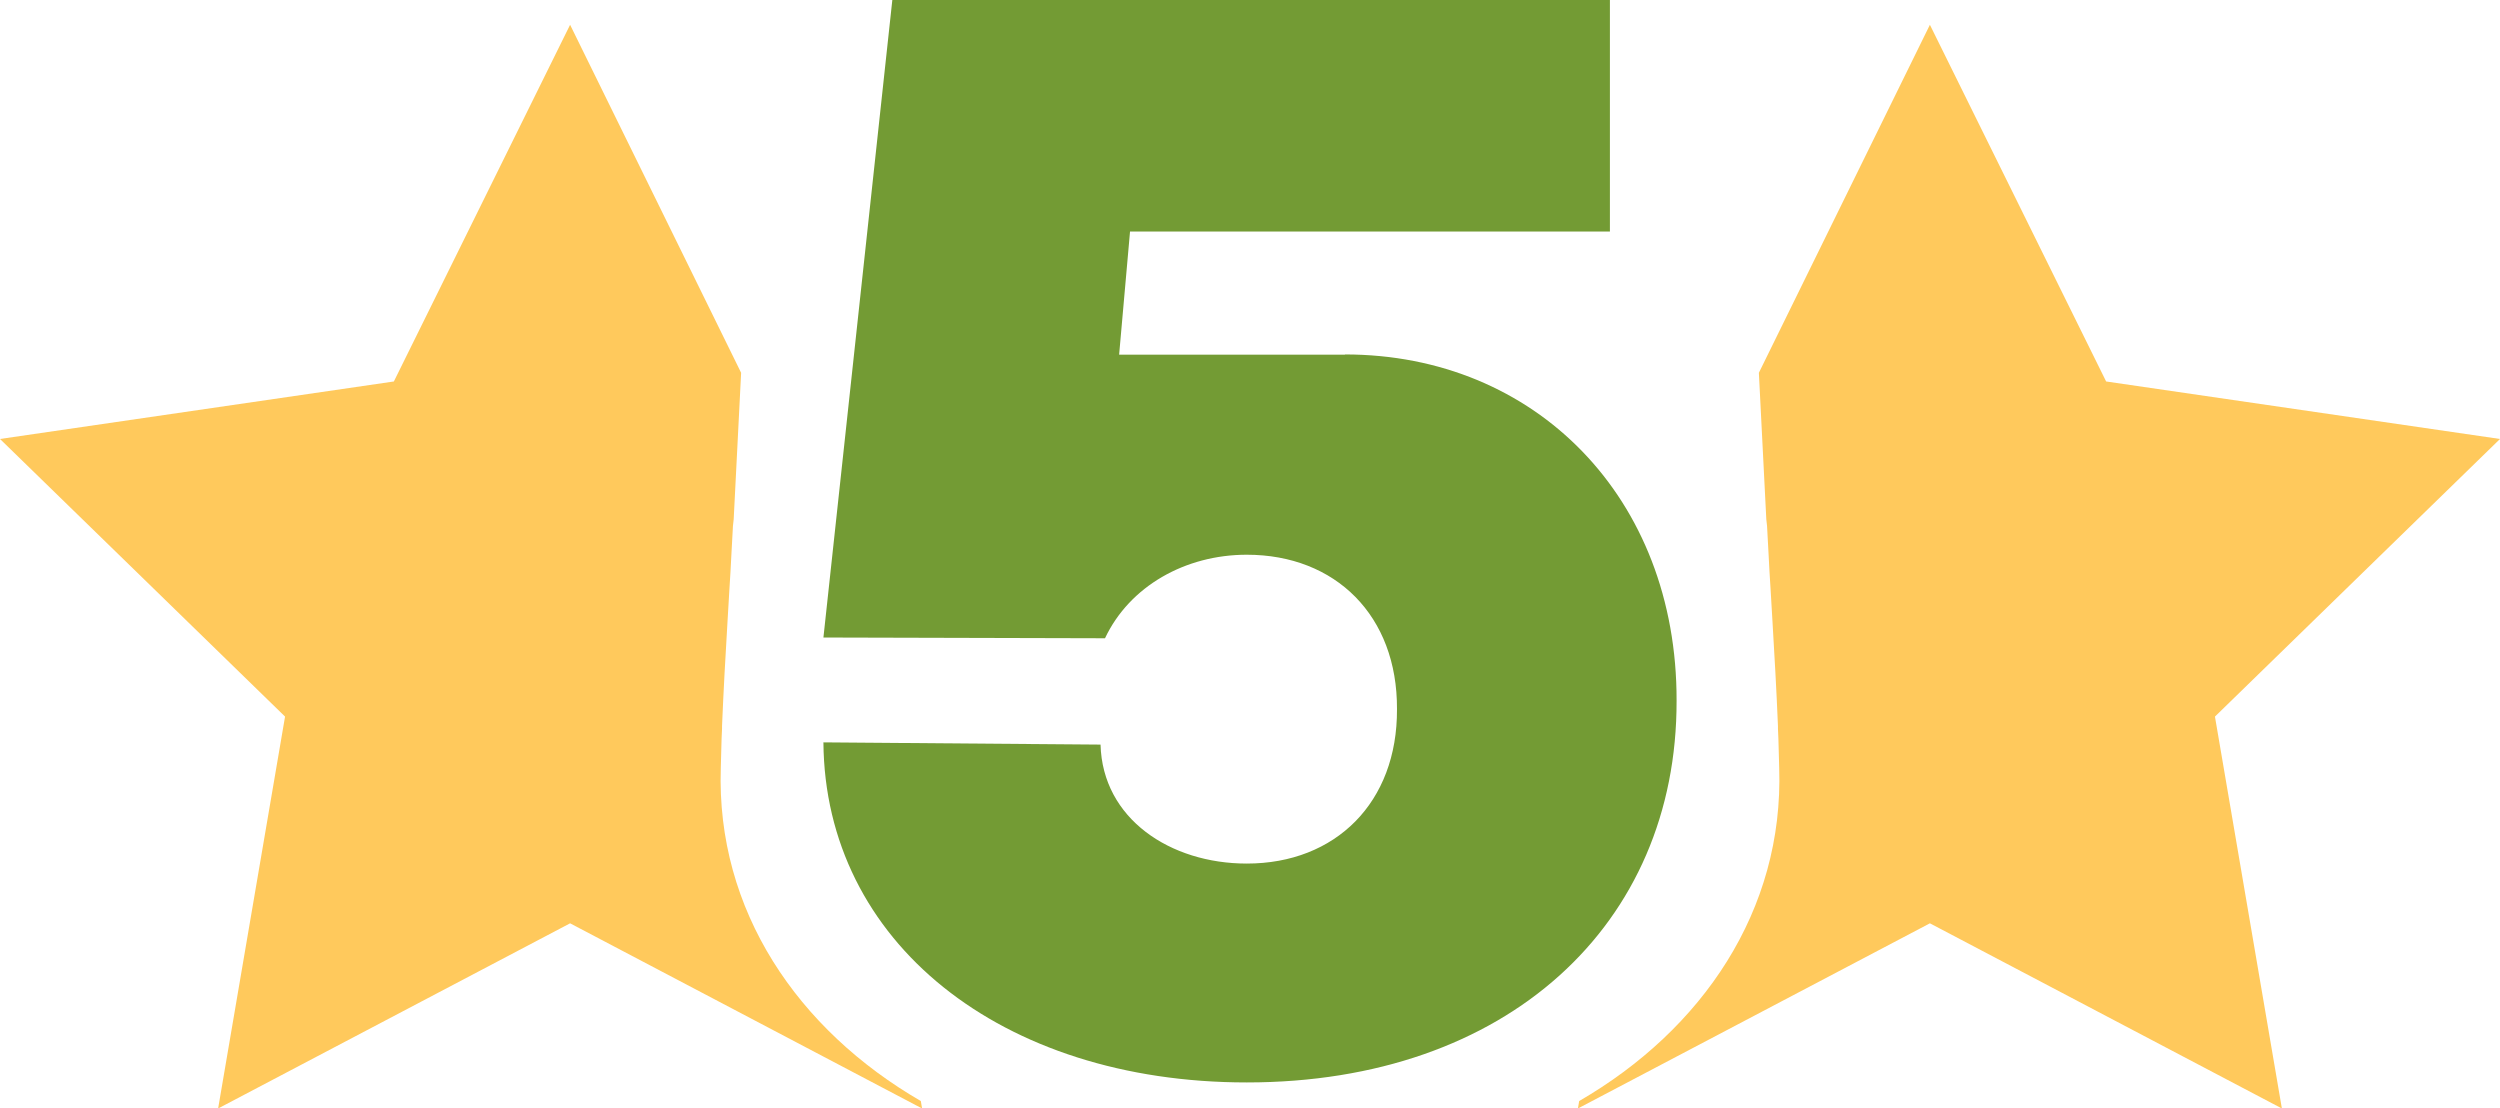
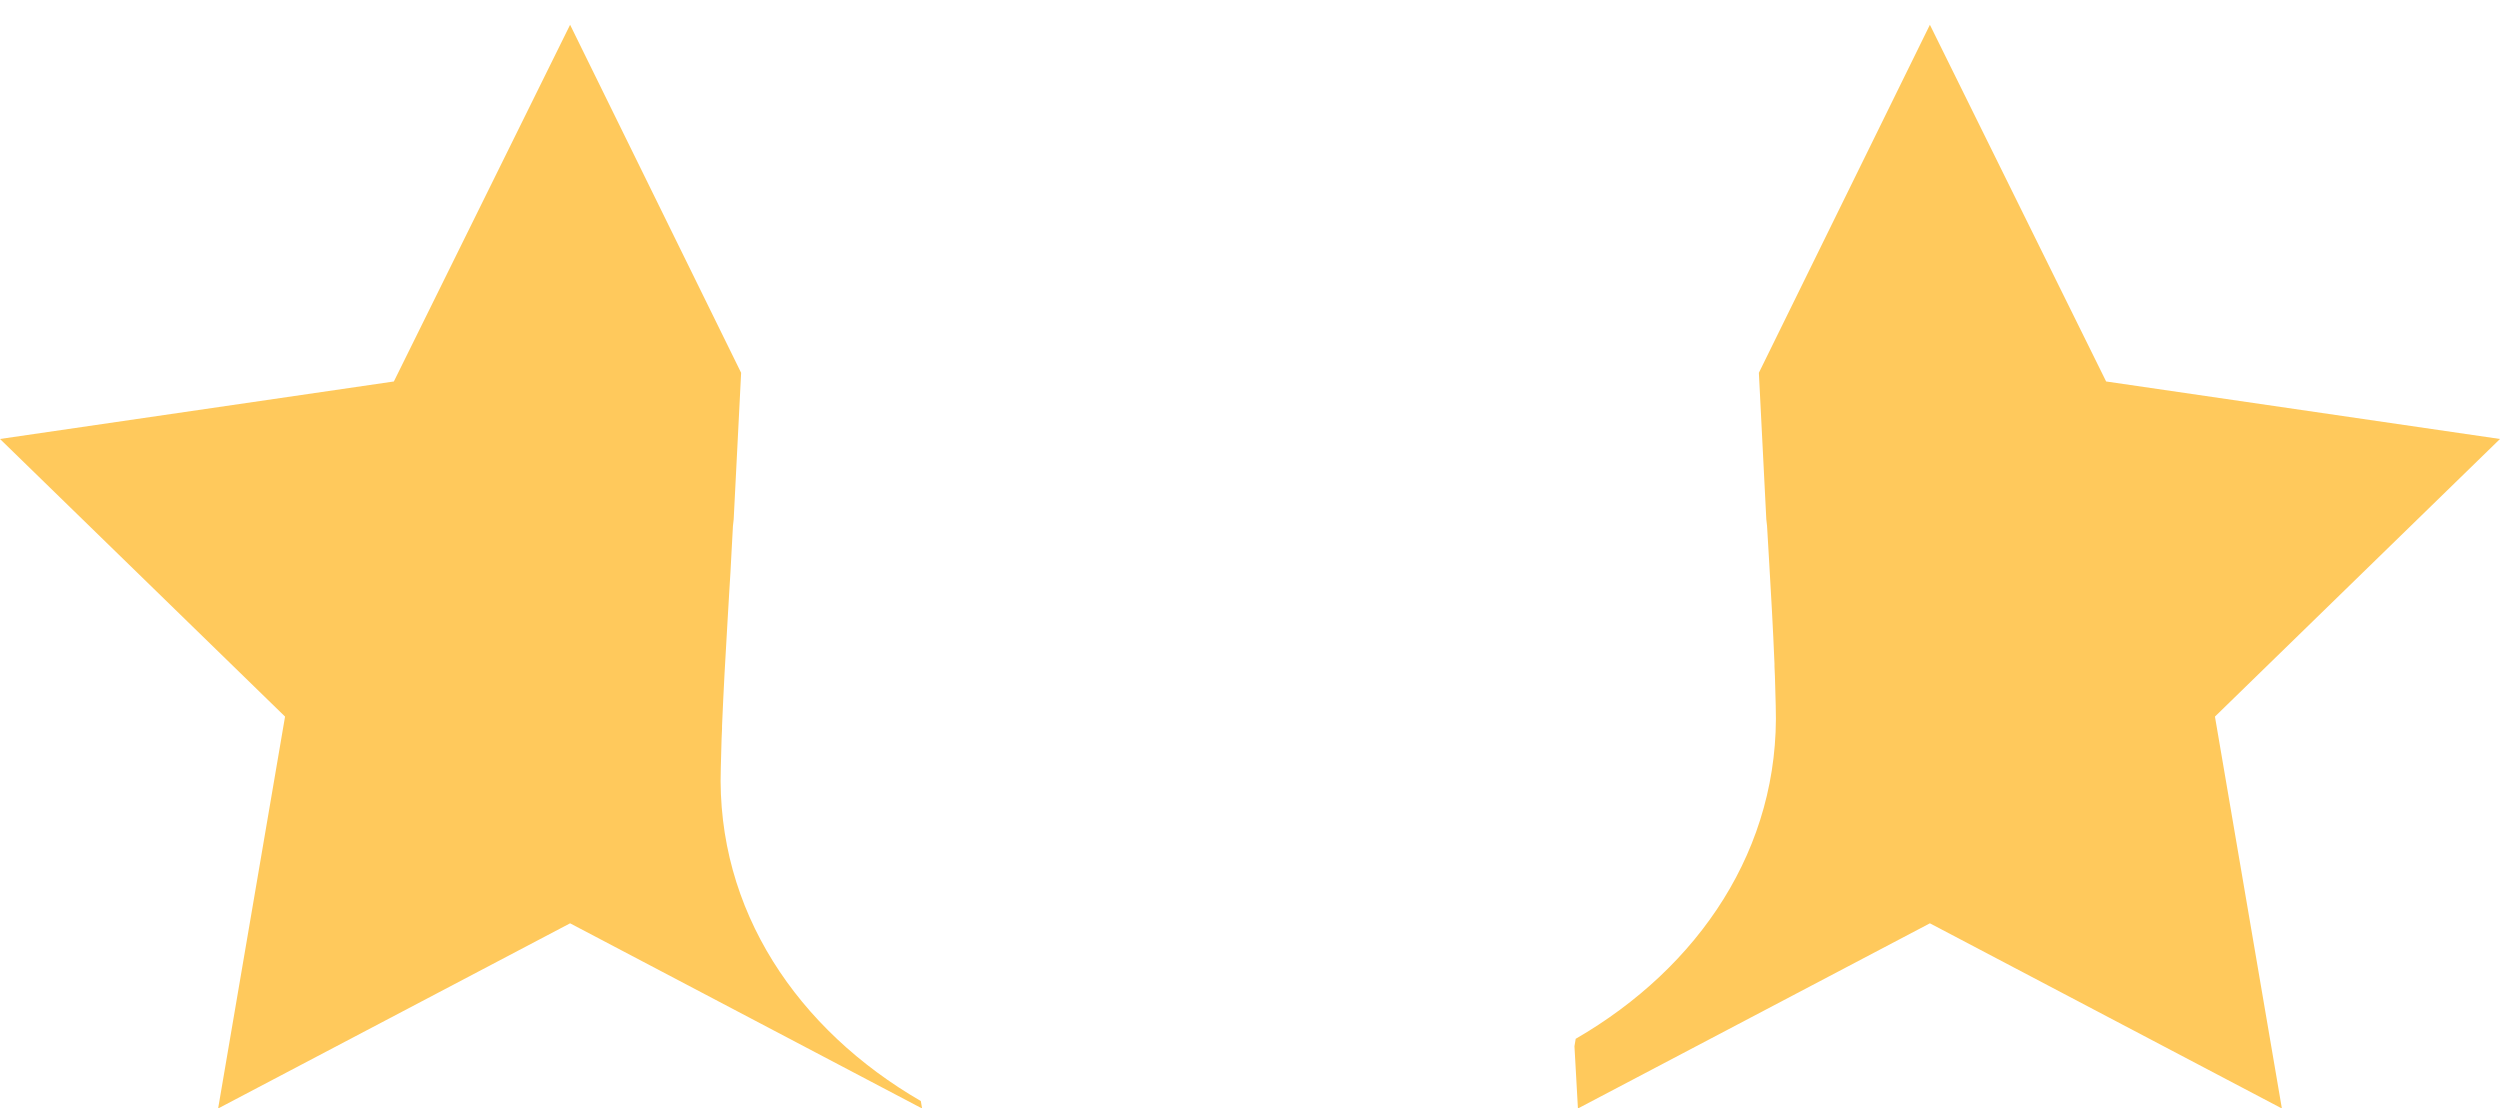
<svg xmlns="http://www.w3.org/2000/svg" id="Layer_2" data-name="Layer 2" viewBox="0 0 100.86 44.72">
  <defs>
    <style>
      .cls-1 {
        fill: #ffc95c;
      }

      .cls-2 {
        fill: #739b34;
      }
    </style>
  </defs>
  <g id="OBJECTS">
    <g>
      <path class="cls-1" d="m37.2,44.72l-14.2-7.47-14.2,7.47,2.7-15.81L0,17.71l15.89-2.32L23,1l6.9,14.04-.3,5.91-.03.27c-.05.79-.08,1.64-.14,2.51l-.08,1.36c-.08,1.34-.16,2.75-.22,4.2v.11c-.03.52-.03,1.06-.05,1.58-.19,5.75,3.11,10.57,8.07,13.44l.05.3Z" />
-       <path class="cls-1" d="m63.66,44.72l14.2-7.47,14.2,7.47-2.7-15.81,11.5-11.2-15.89-2.32-7.11-14.39-6.9,14.04.3,5.91.03.27c.05.79.08,1.64.14,2.51l.08,1.36c.08,1.34.16,2.75.22,4.2v.11c.03.52.03,1.06.05,1.58.19,5.75-3.11,10.57-8.07,13.44l-.05.3Z" />
-       <path class="cls-2" d="m54.26,14.31h-9.11l.44-4.97h19.36V0h-28.95l-2.78,25.72,11.36.03c.99-2.1,3.24-3.37,5.72-3.37,3.58,0,6.08,2.46,6.06,6.23.02,3.77-2.48,6.23-6.06,6.23-3.09,0-5.82-1.81-5.9-4.8l-11.18-.09c.06,8.04,7.15,13.72,17.08,13.72,10.5,0,17.36-6.37,17.34-15.4.02-8.19-5.7-13.97-13.38-13.97Z" />
+       <path class="cls-1" d="m63.66,44.72l14.2-7.47,14.2,7.47-2.7-15.81,11.5-11.2-15.89-2.32-7.11-14.39-6.9,14.04.3,5.91.03.27l.08,1.36c.08,1.34.16,2.75.22,4.2v.11c.03.52.03,1.06.05,1.58.19,5.75-3.11,10.57-8.07,13.44l-.05.3Z" />
    </g>
  </g>
</svg>